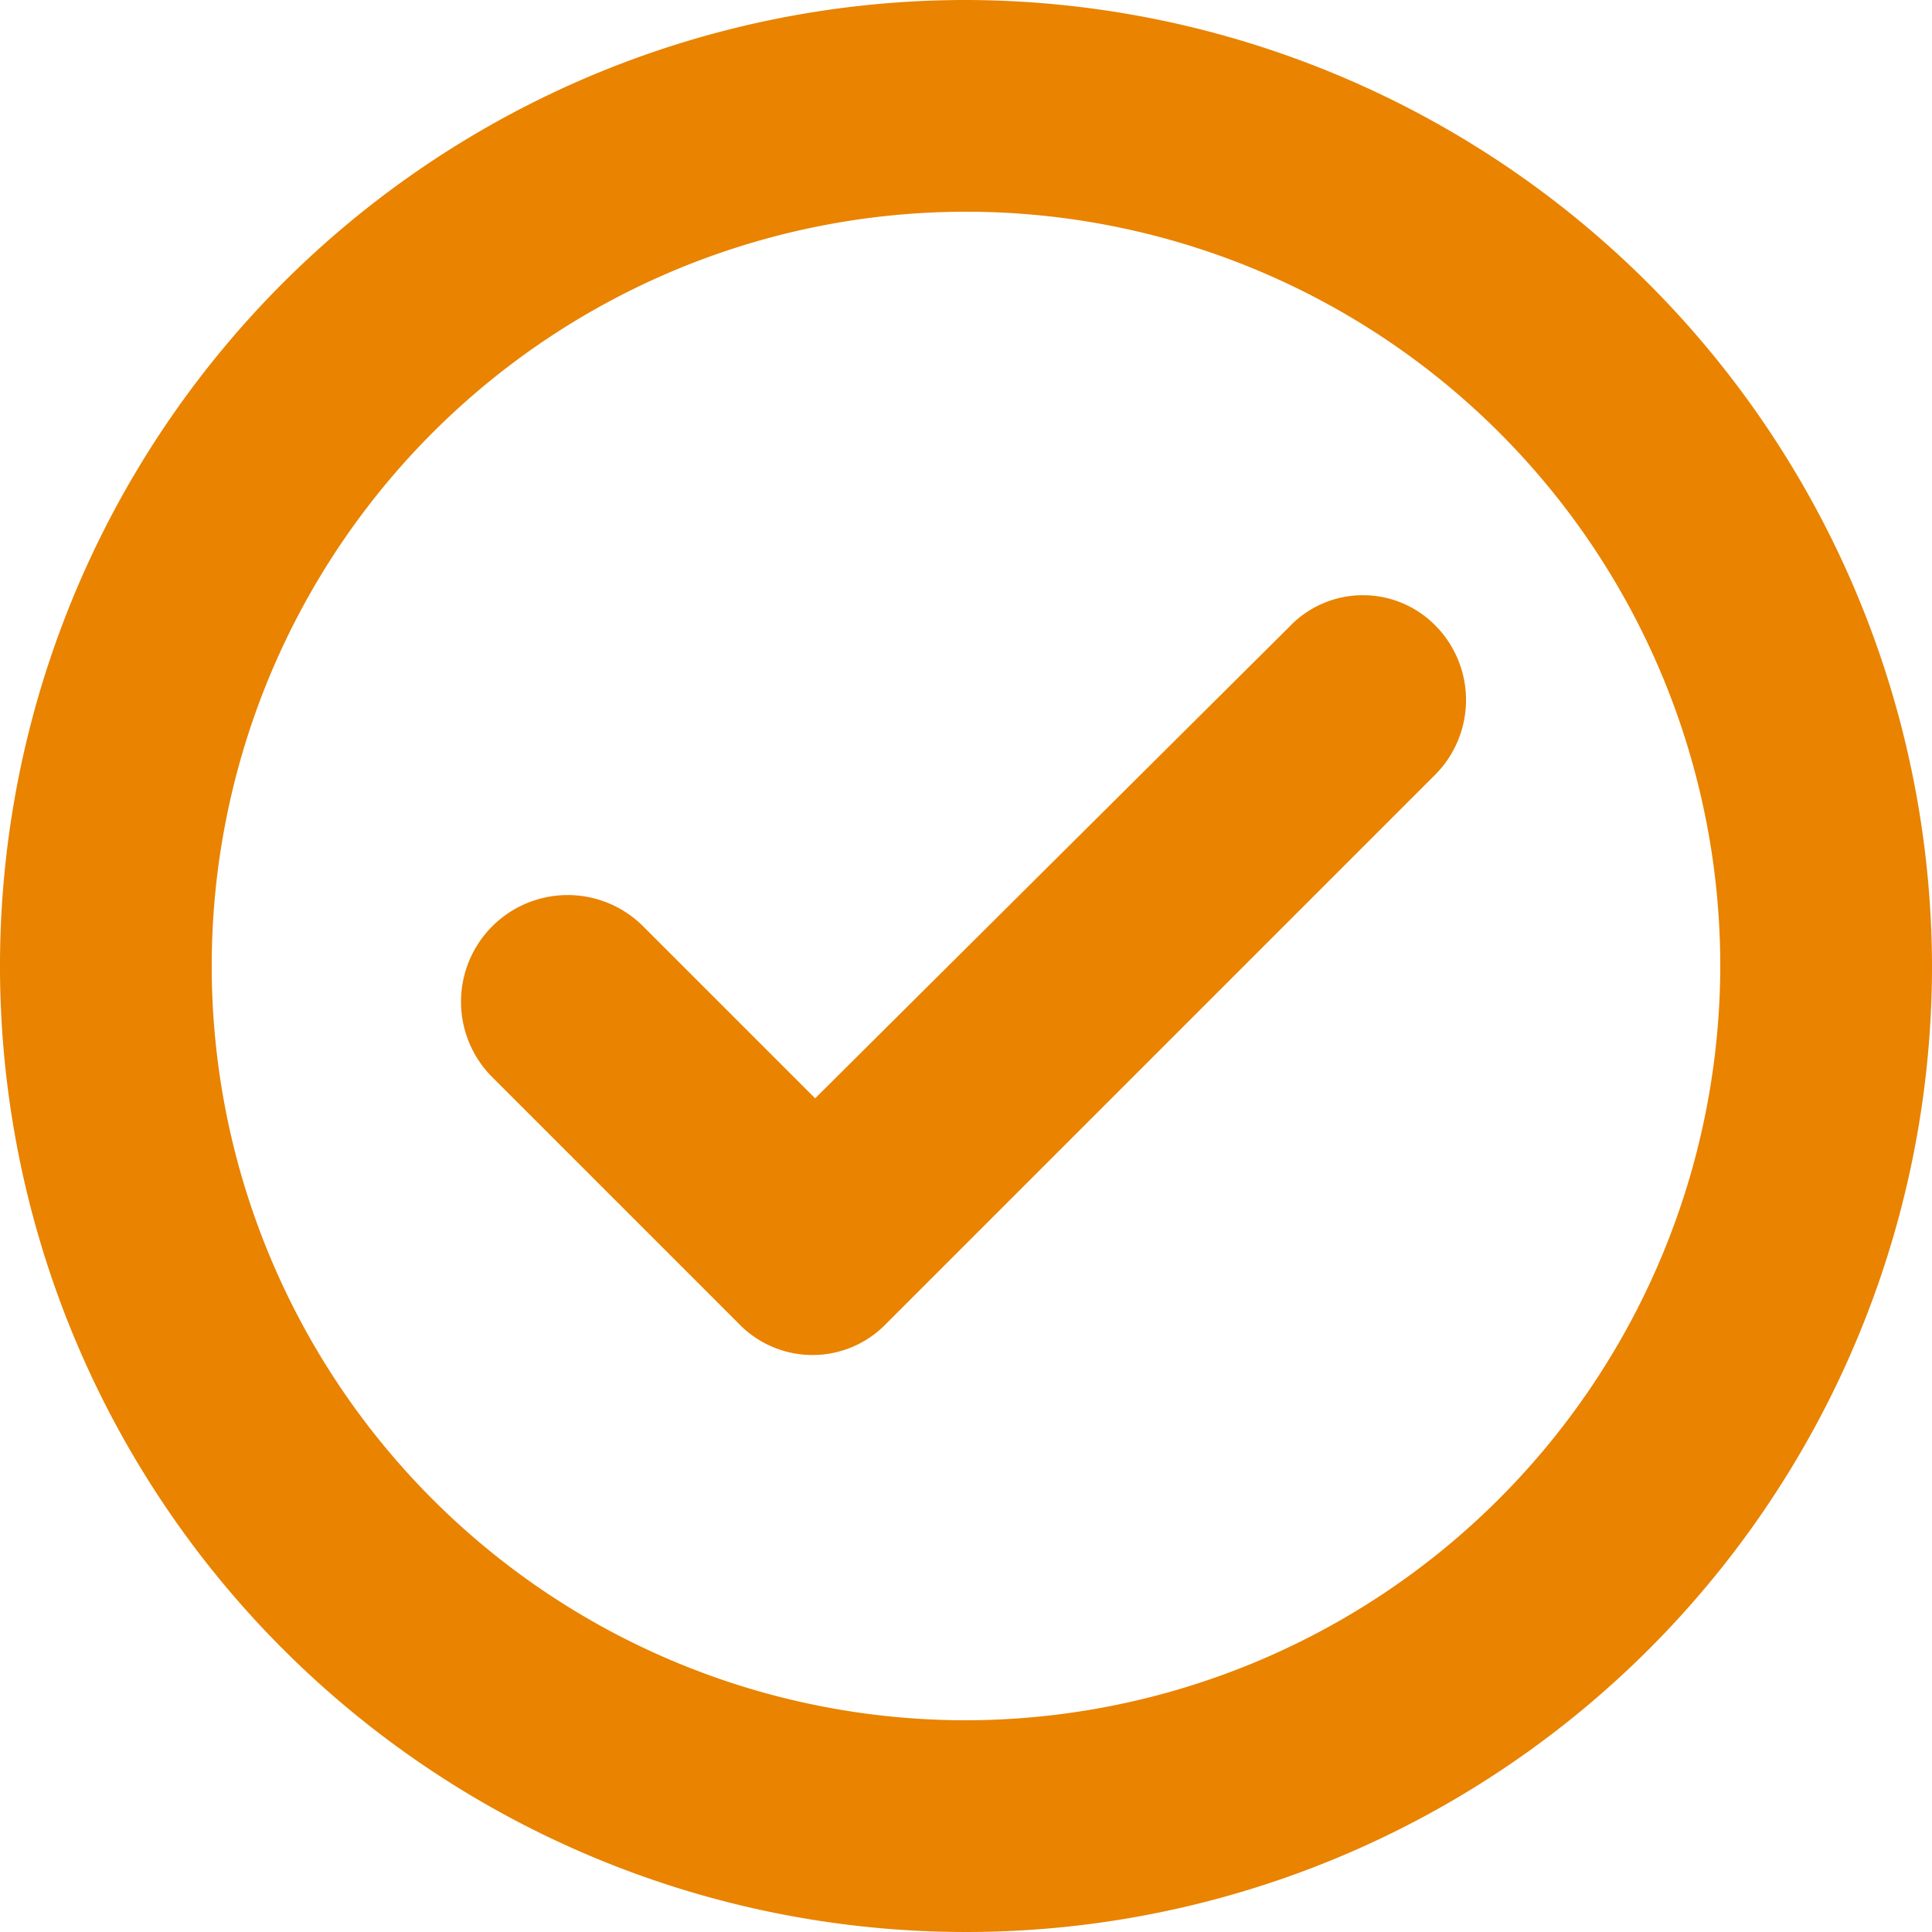
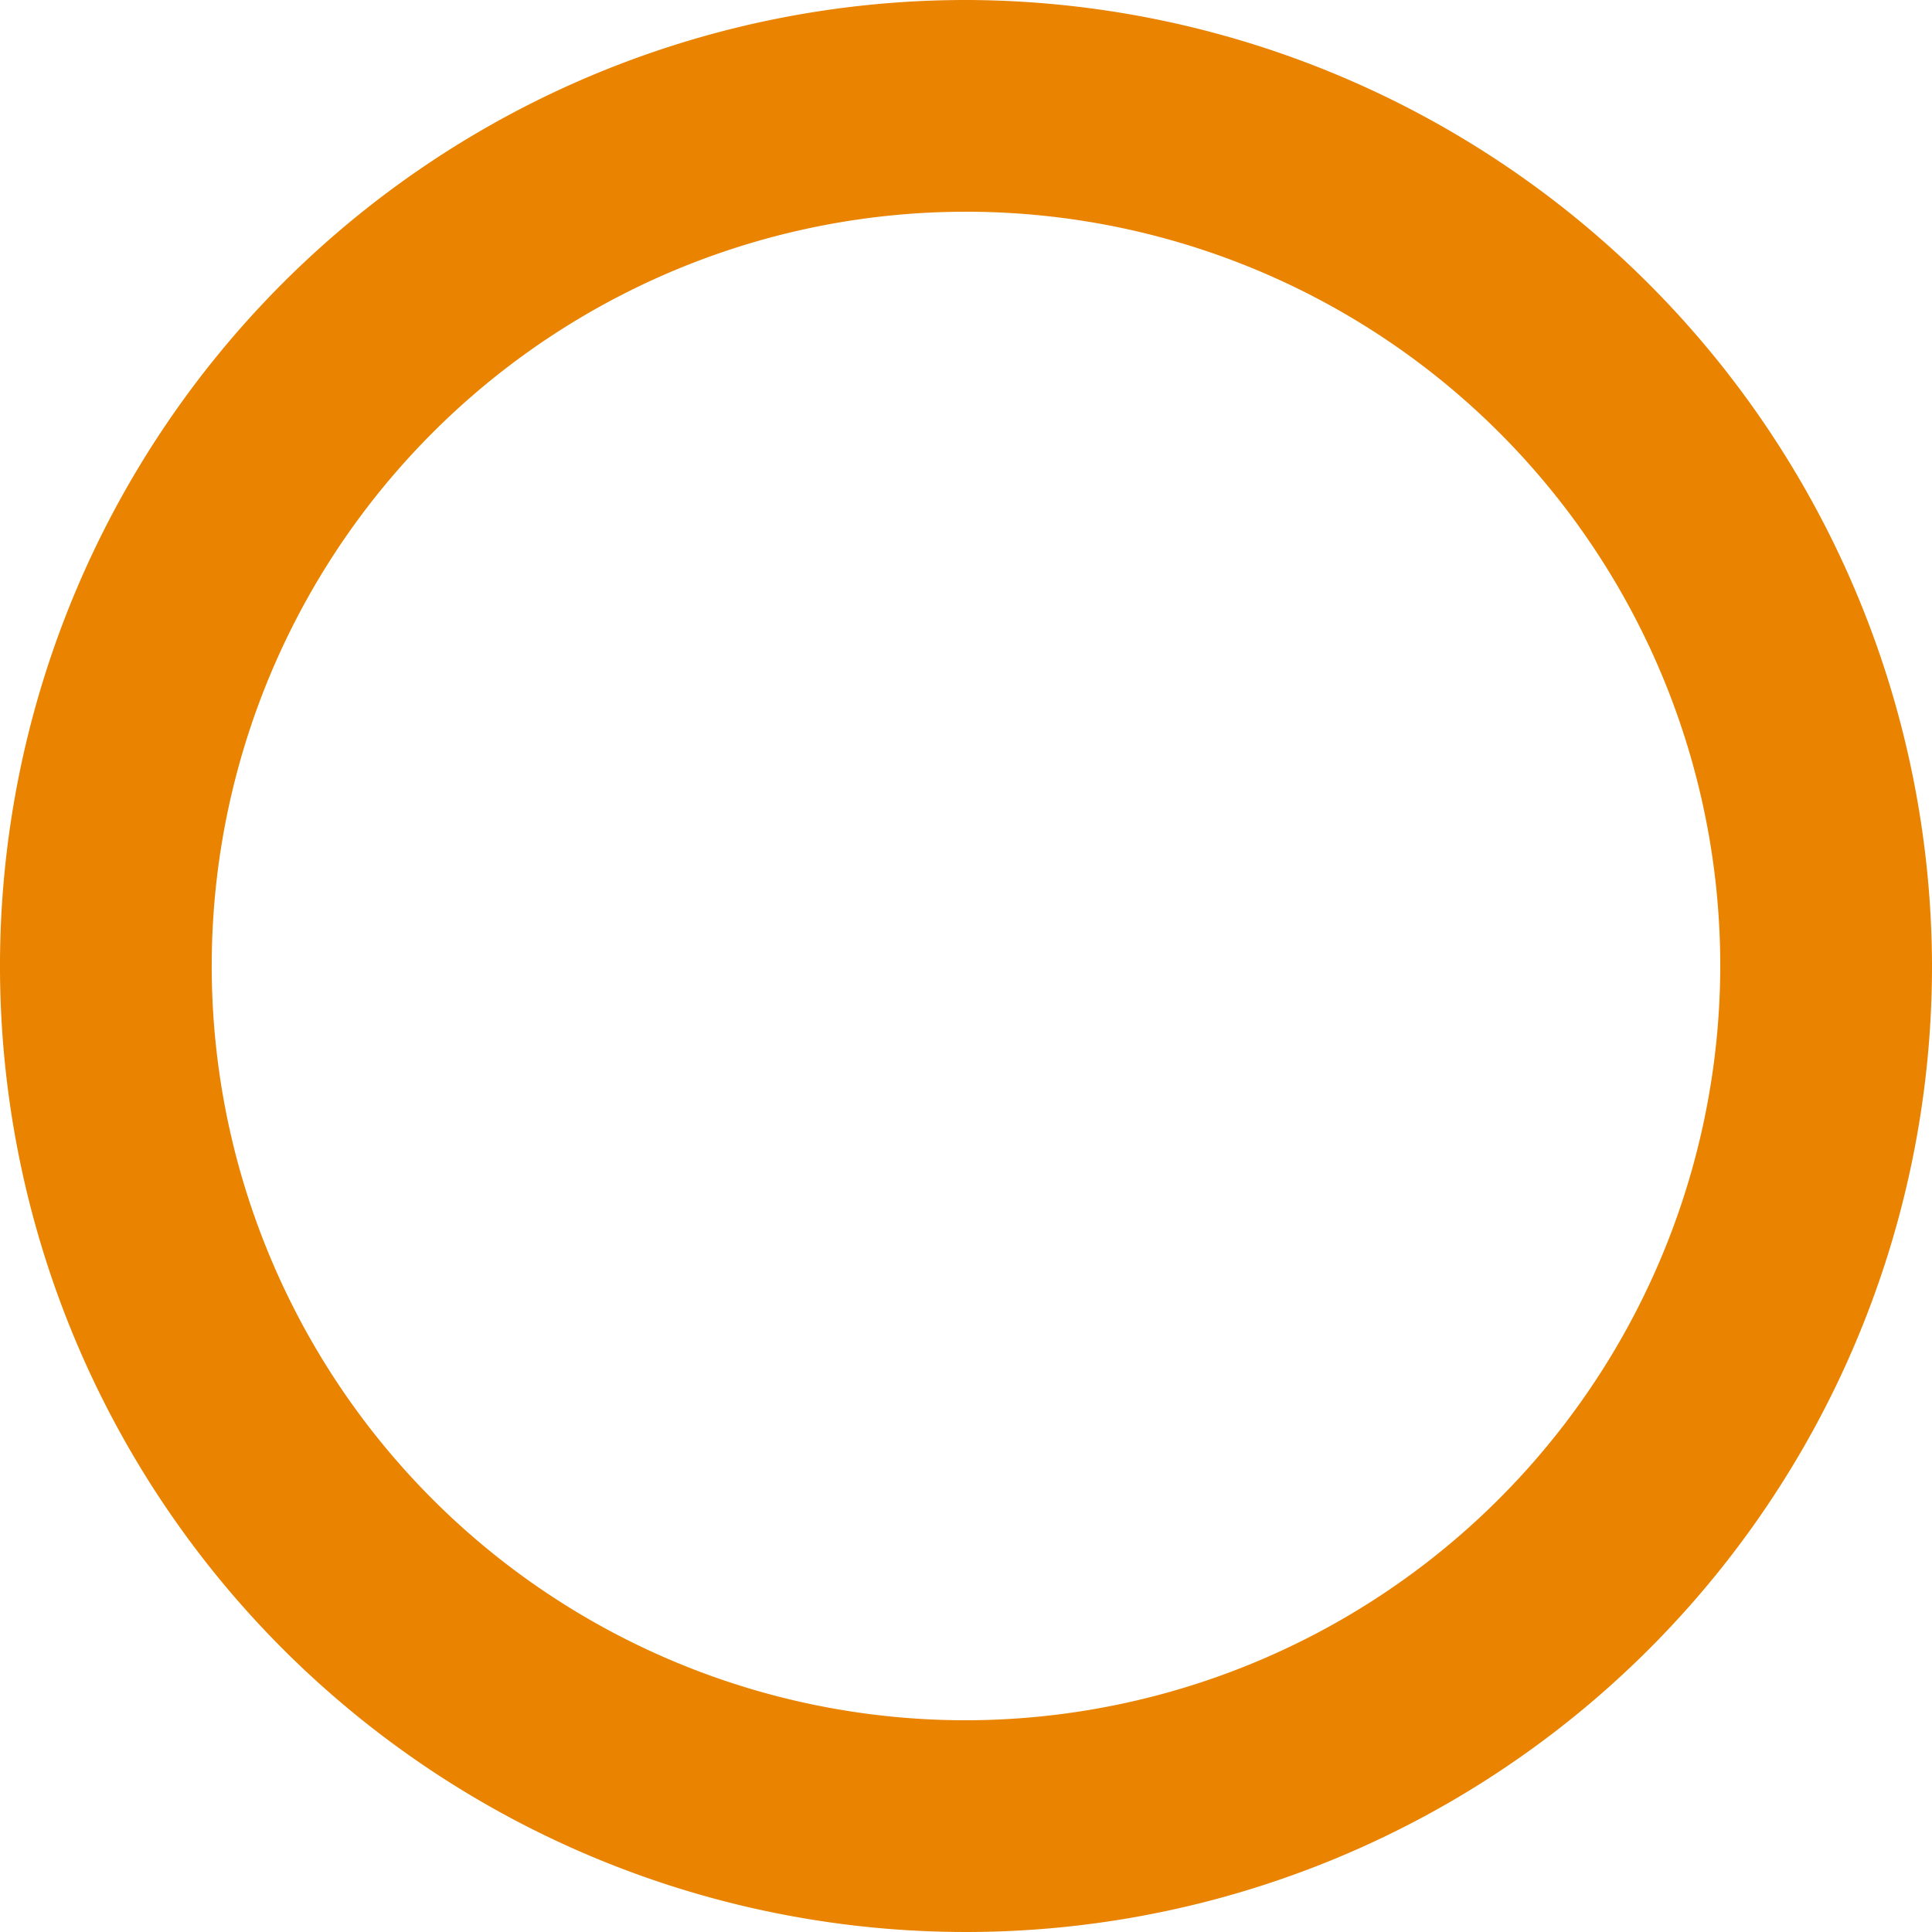
<svg xmlns="http://www.w3.org/2000/svg" viewBox="0 0 73 73">
  <defs>
    <style>.cls-1{fill:#e98300;}</style>
  </defs>
  <g id="Layer_2" data-name="Layer 2">
    <g id="Layer_1-2" data-name="Layer 1">
      <path class="cls-1" d="M36.5,0A36.5,36.5,0,1,0,73,36.5,36.58,36.58,0,0,0,36.5,0Zm0,65A28.5,28.5,0,1,1,65,36.5,28.55,28.55,0,0,1,36.5,65Z" />
-       <path class="cls-1" d="M48.7,23.7,30.8,41.5,24.3,35a4,4,0,0,0-5.7,5.7L27.9,50a3.87,3.87,0,0,0,5.6,0L54.2,29.3a4,4,0,0,0,0-5.7A3.84,3.84,0,0,0,48.7,23.7Z" />
    </g>
  </g>
</svg>